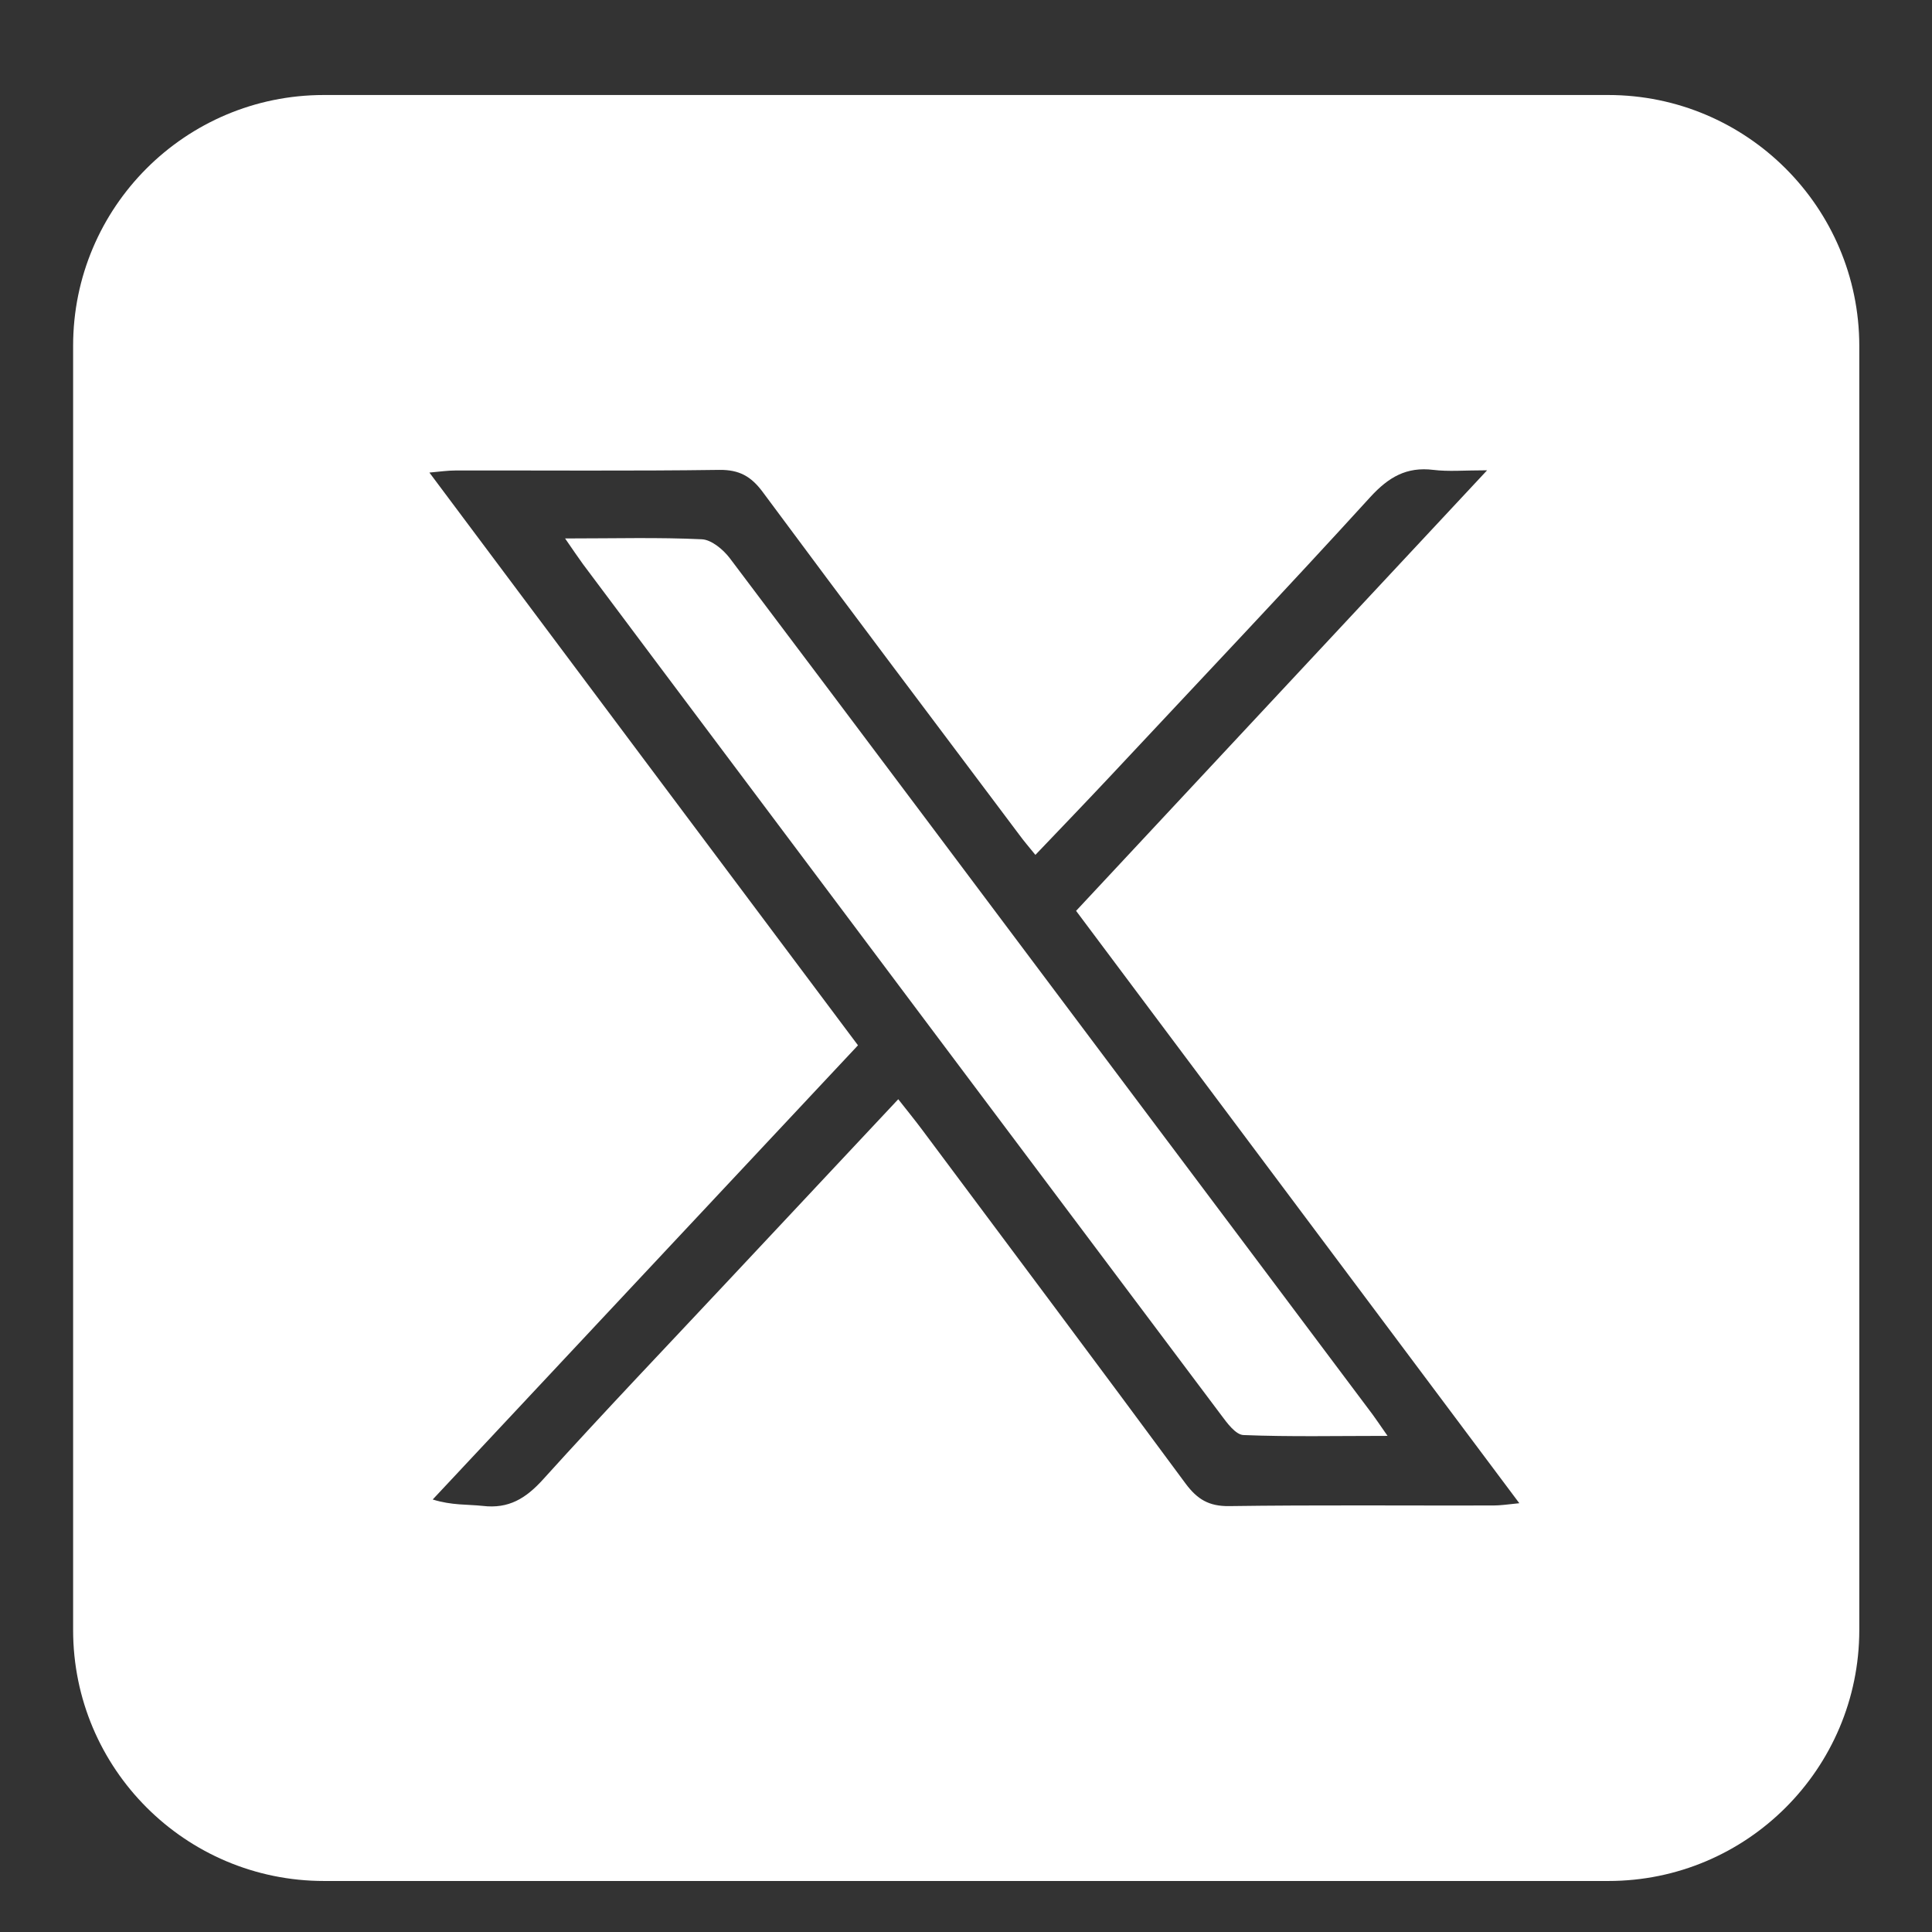
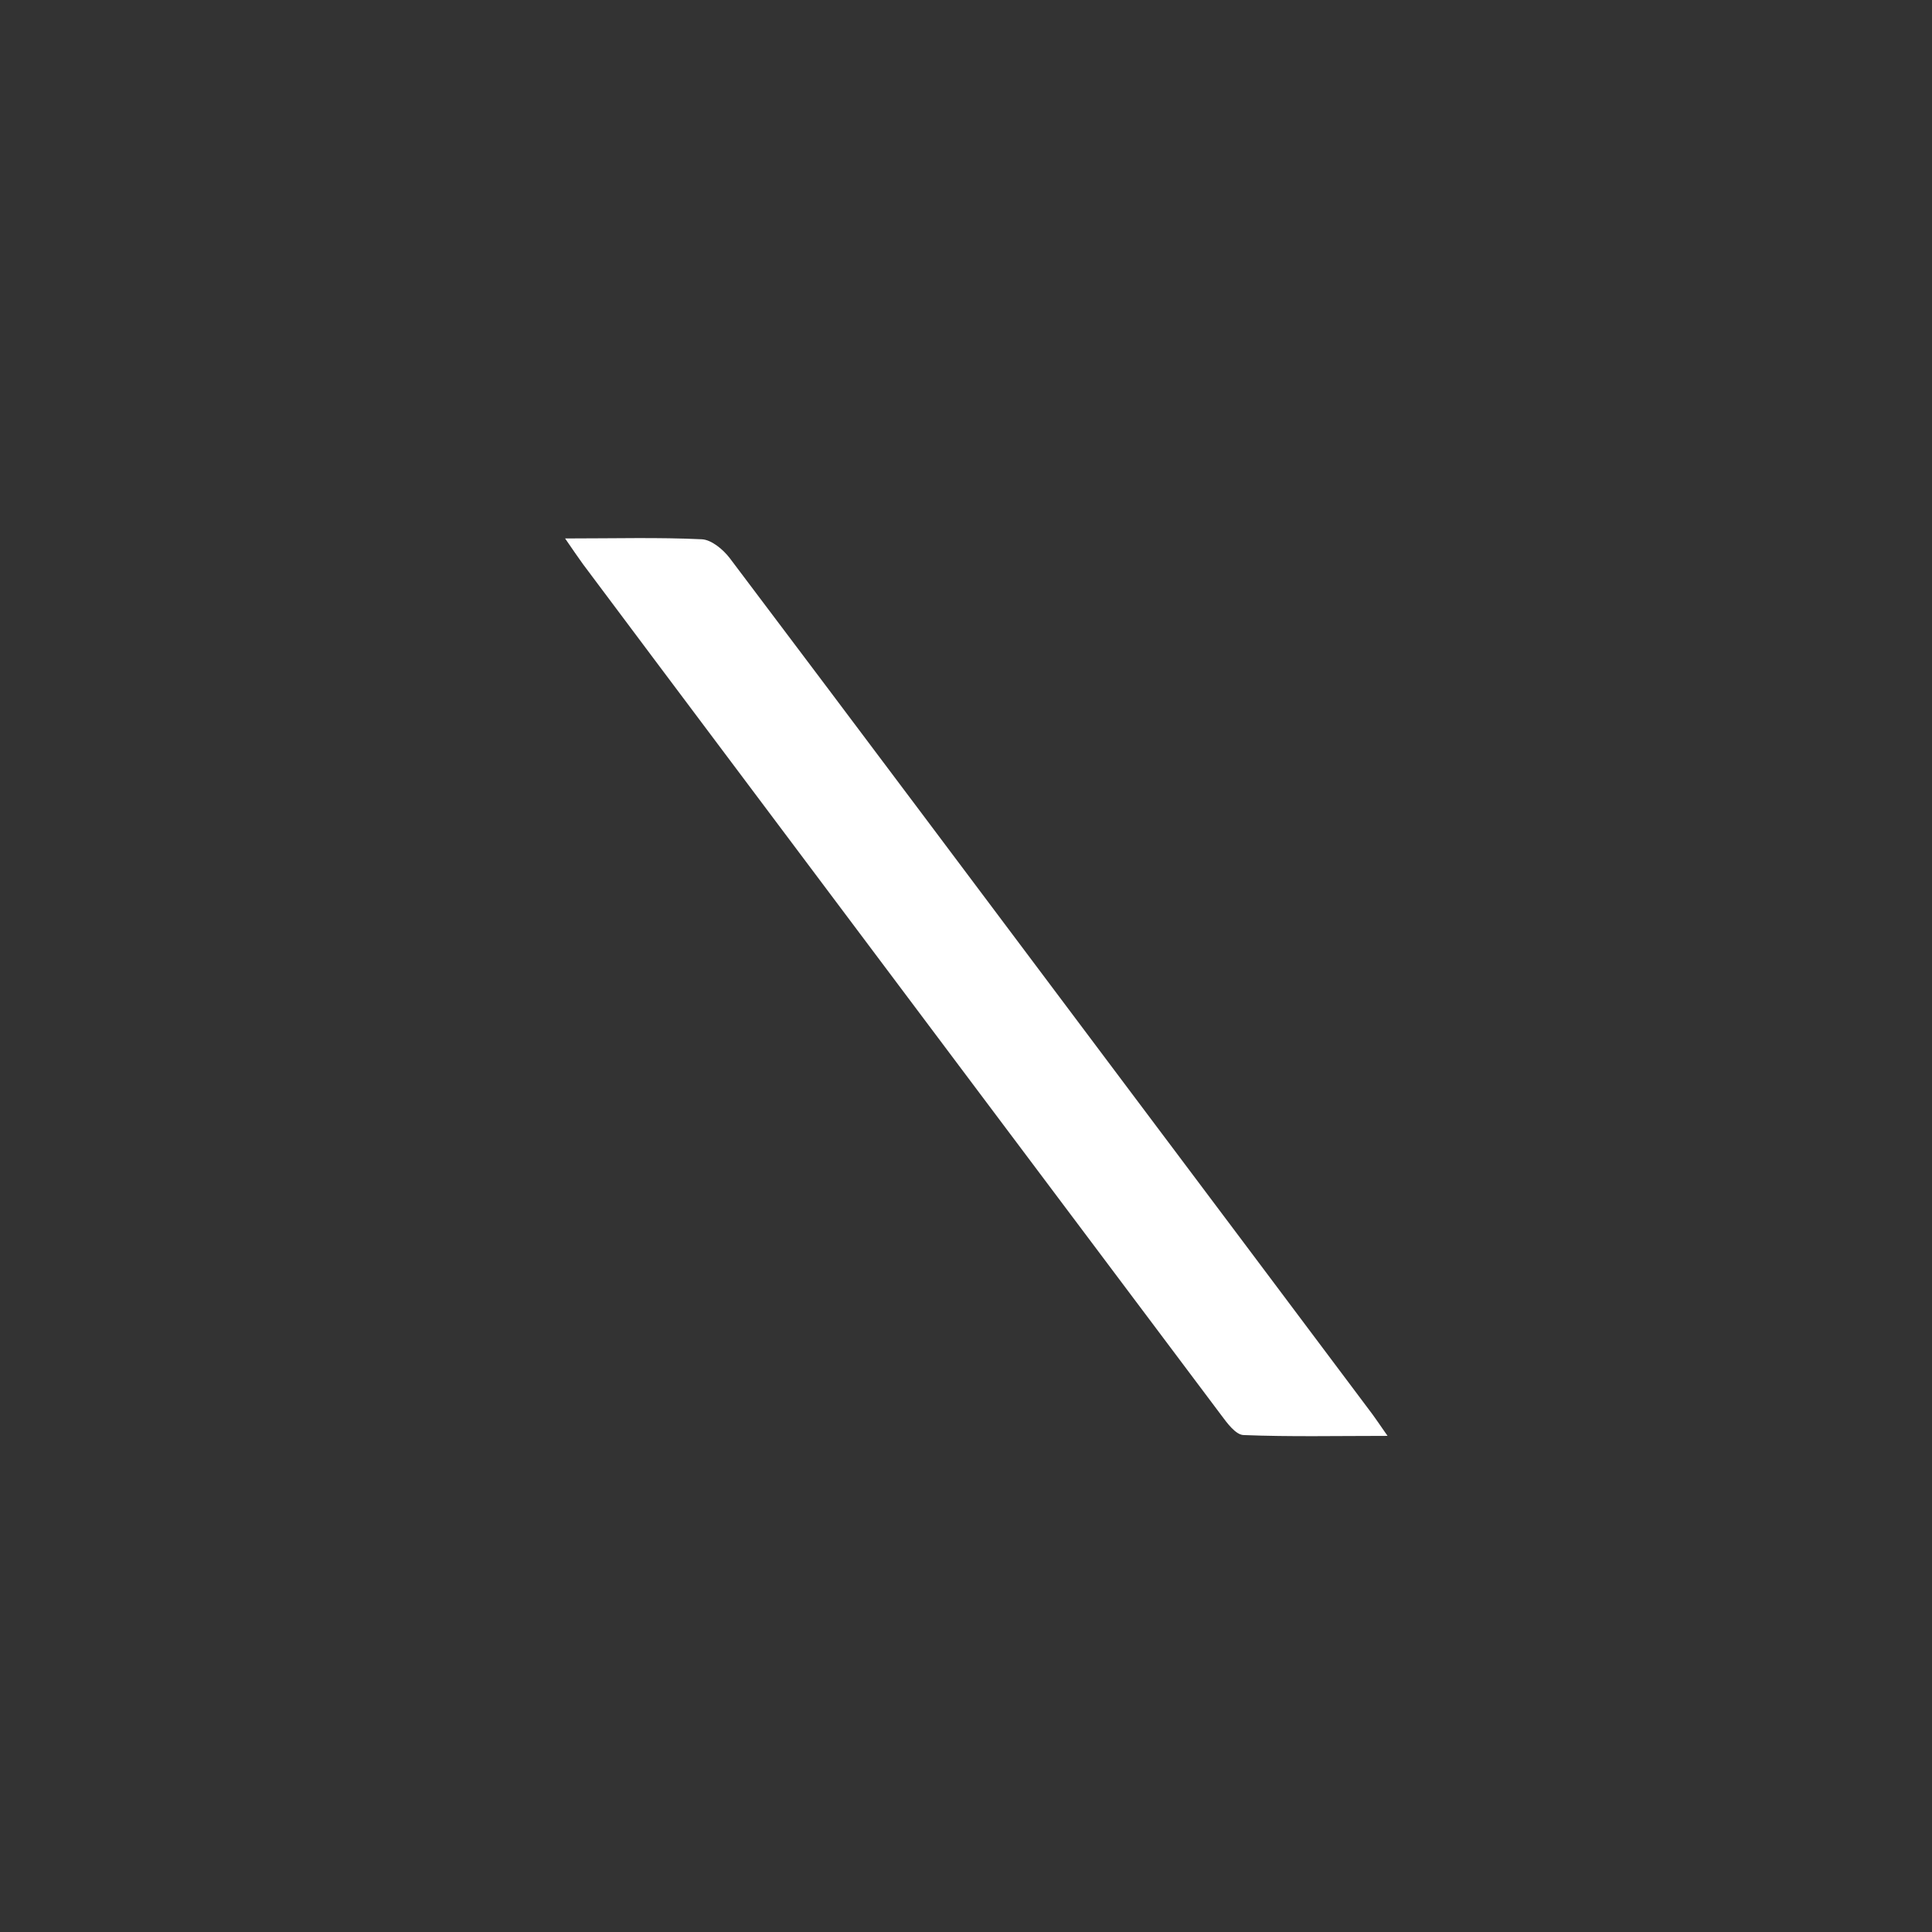
<svg xmlns="http://www.w3.org/2000/svg" version="1.1" id="Capa_1" x="0px" y="0px" viewBox="0 0 935.4 935.4" style="enable-background:new 0 0 935.4 935.4;" xml:space="preserve">
  <rect x="0" y="0" width="935.4" height="935.4" fill="#333333" stroke="none" />
  <style type="text/css">
	.st0{fill:#FFFFFF;}
</style>
  <g>
    <path class="st0" d="M339.8,261.1c-21-1-42.1-0.4-66.2-0.4c4,5.8,6.3,9.2,8.7,12.5c22.5,30.1,45,60.1,67.5,90.1   c80.5,107.3,160.9,214.6,241.5,321.9c2.9,3.9,7,9.5,10.8,9.6c22.5,0.9,45.1,0.4,69.7,0.4c-4-5.7-6.5-9.5-9.3-13.1   c-40.2-53.7-80.5-107.3-120.7-160.9C479,437.5,416.3,353.7,353.3,270.2C350.1,266,344.4,261.3,339.8,261.1z" />
-     <path class="st0" d="M778.6,46H156.8C89.7,46,35.4,100.4,35.4,167.4v621.8c0,67.1,54.4,121.5,121.5,121.5h621.8   c67.1,0,121.4-54.4,121.5-121.4c0,0,0,0,0,0V167.4C900.1,100.4,845.7,46,778.6,46z M723,728.9c-42.7,0.1-85.3-0.3-128,0.3   c-9.7,0.1-15.3-3.3-20.9-10.8C531.8,661.1,489,604,446.4,546.9c-3.5-4.7-7.2-9.2-11.5-14.7c-27.4,29.2-53.9,57.5-80.4,85.8   c-30.6,32.7-61.5,65-91.5,98.2c-8.4,9.3-16.7,14.4-29.3,12.9c-7.4-0.8-14.9-0.2-24.2-3.1c68.3-73,136.7-146,205.9-219.9   C346.4,414,277.8,322.3,207.9,228.8c5.5-0.5,8.9-1,12.4-1c42.7-0.1,85.3,0.3,128-0.3c9.6-0.1,15.3,3.1,20.9,10.6   c41.2,55.6,82.8,110.8,124.4,166.2c2.2,3,4.6,5.8,7.7,9.6c12.8-13.4,25-26.1,37.1-39c41.8-44.7,83.9-89.1,125.1-134.3   c8.8-9.6,17.5-14.7,30.5-13.1c7.3,0.9,14.8,0.2,26,0.2c-67.8,72.7-133,142.5-199,213.3c71.2,95.1,142.1,189.9,214.6,286.8   C729.8,728.4,726.4,728.9,723,728.9z" />
  </g>
</svg>